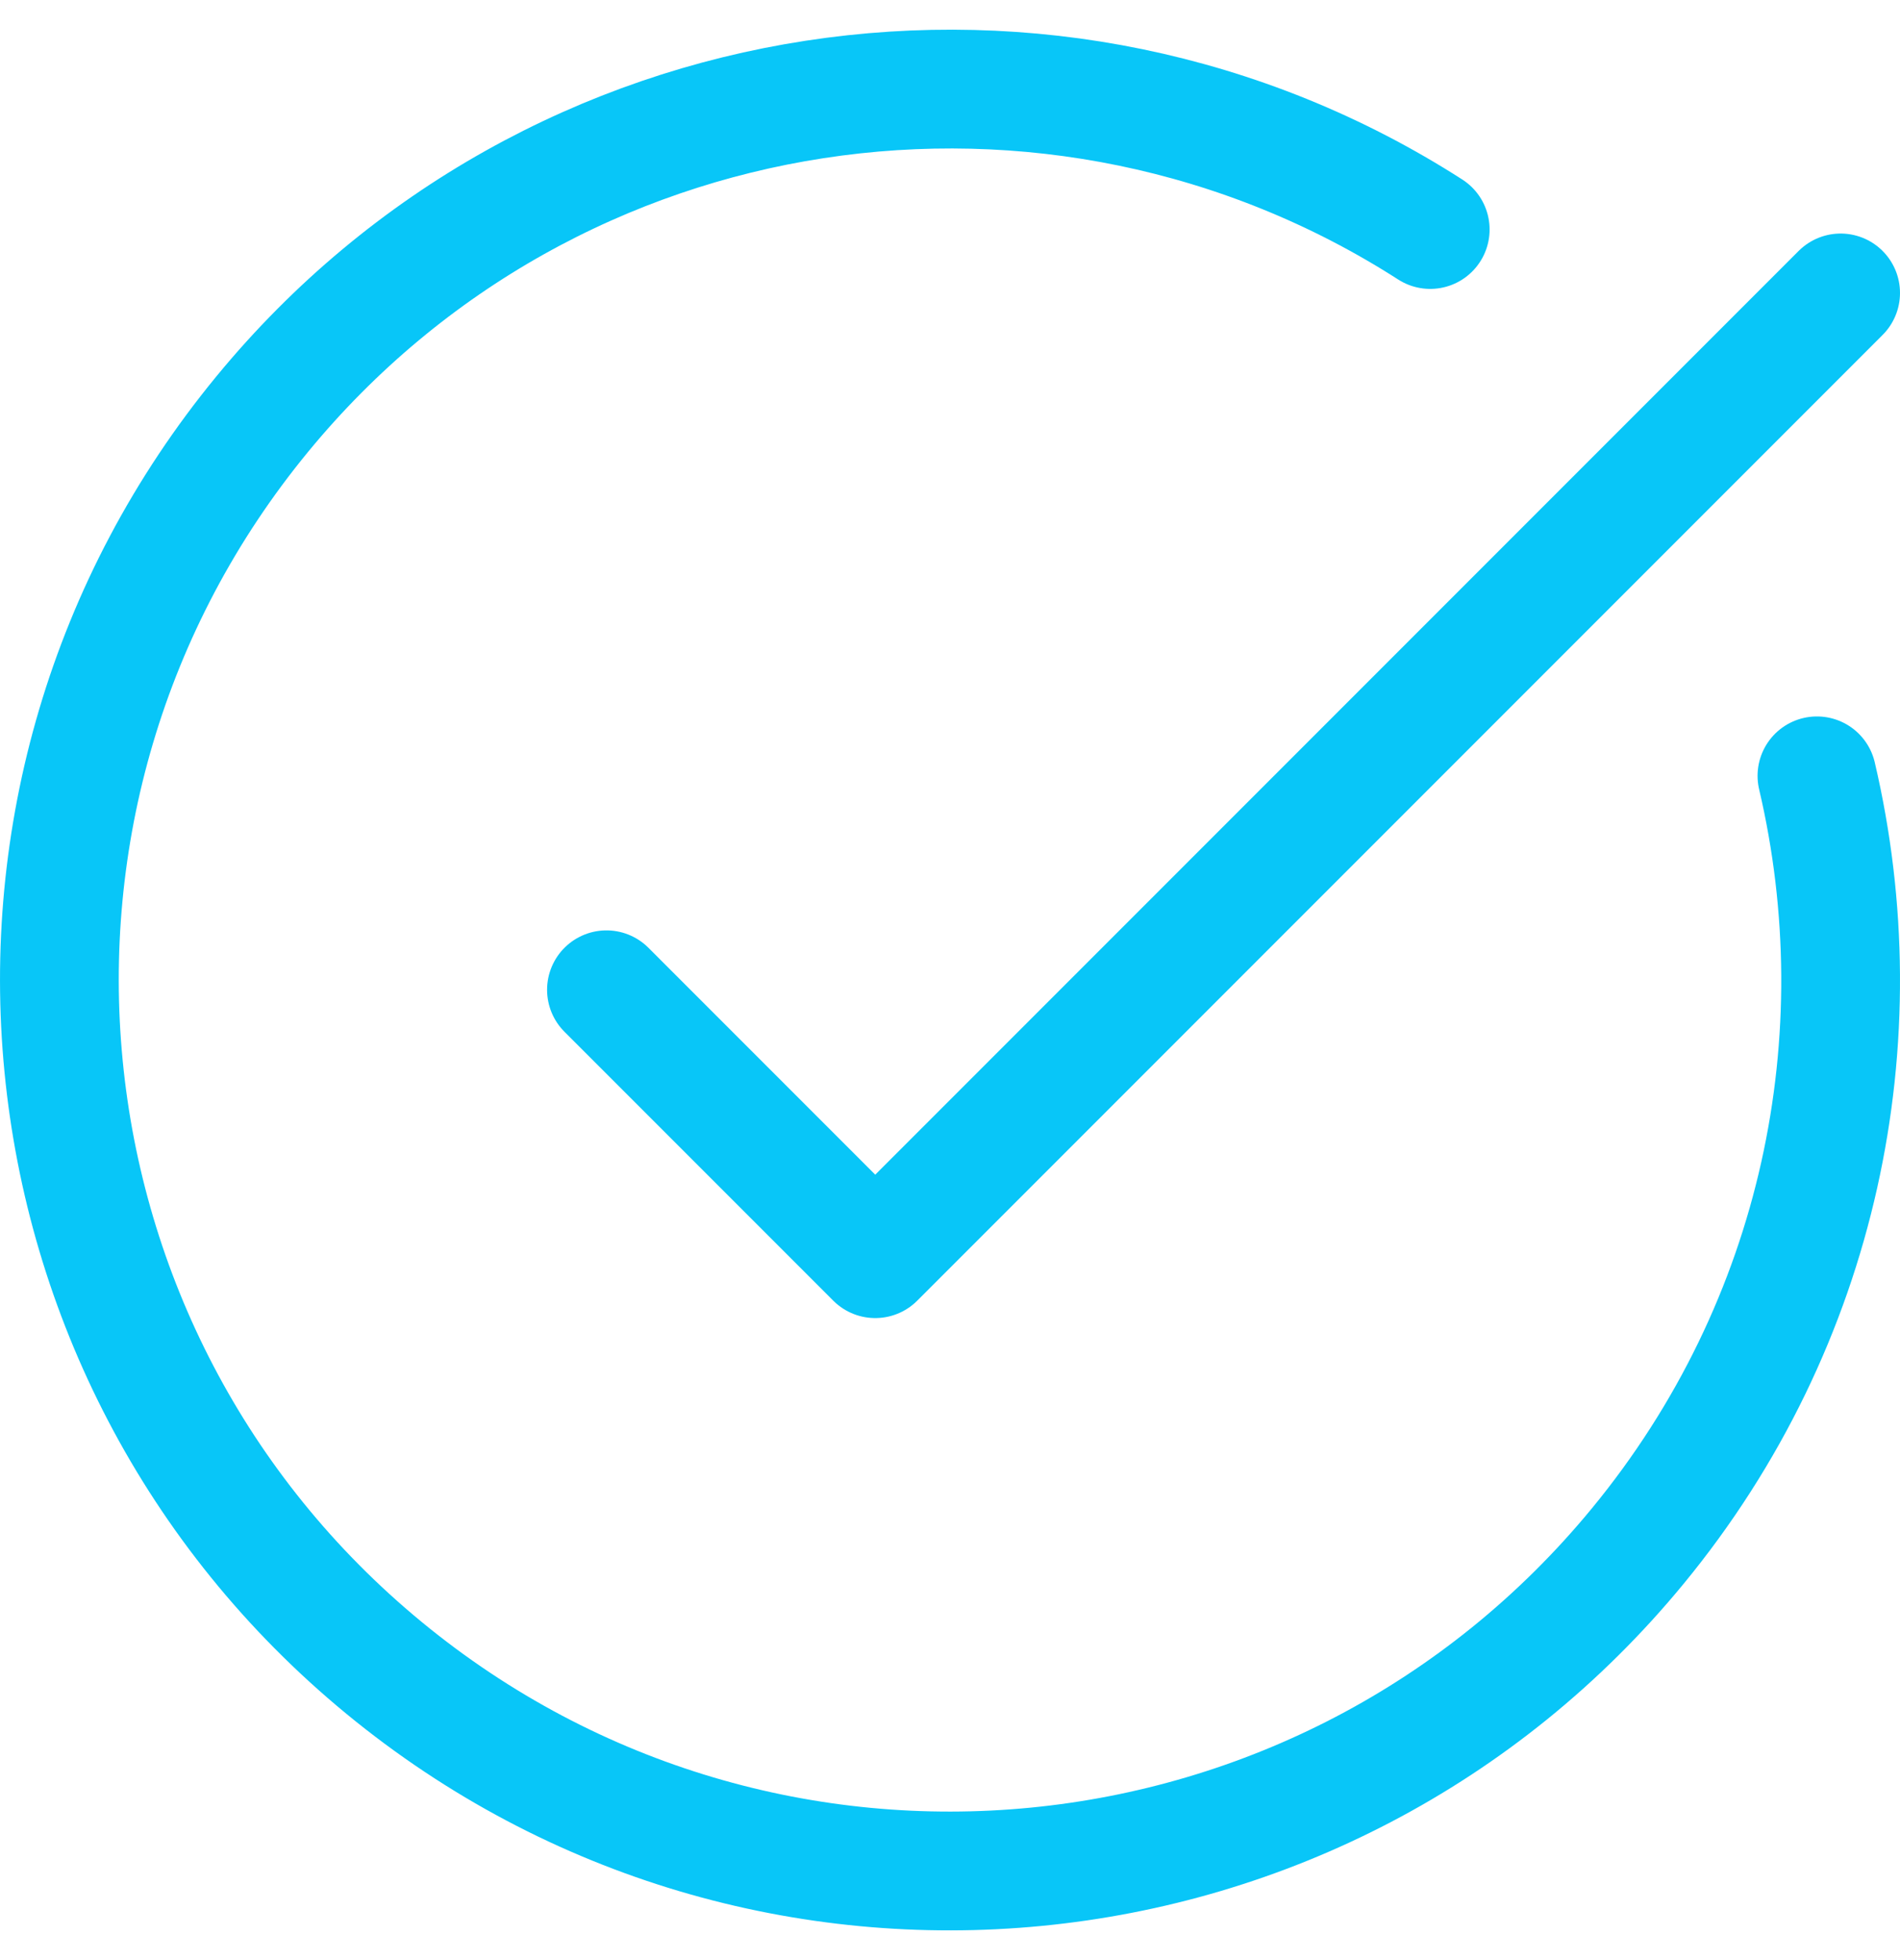
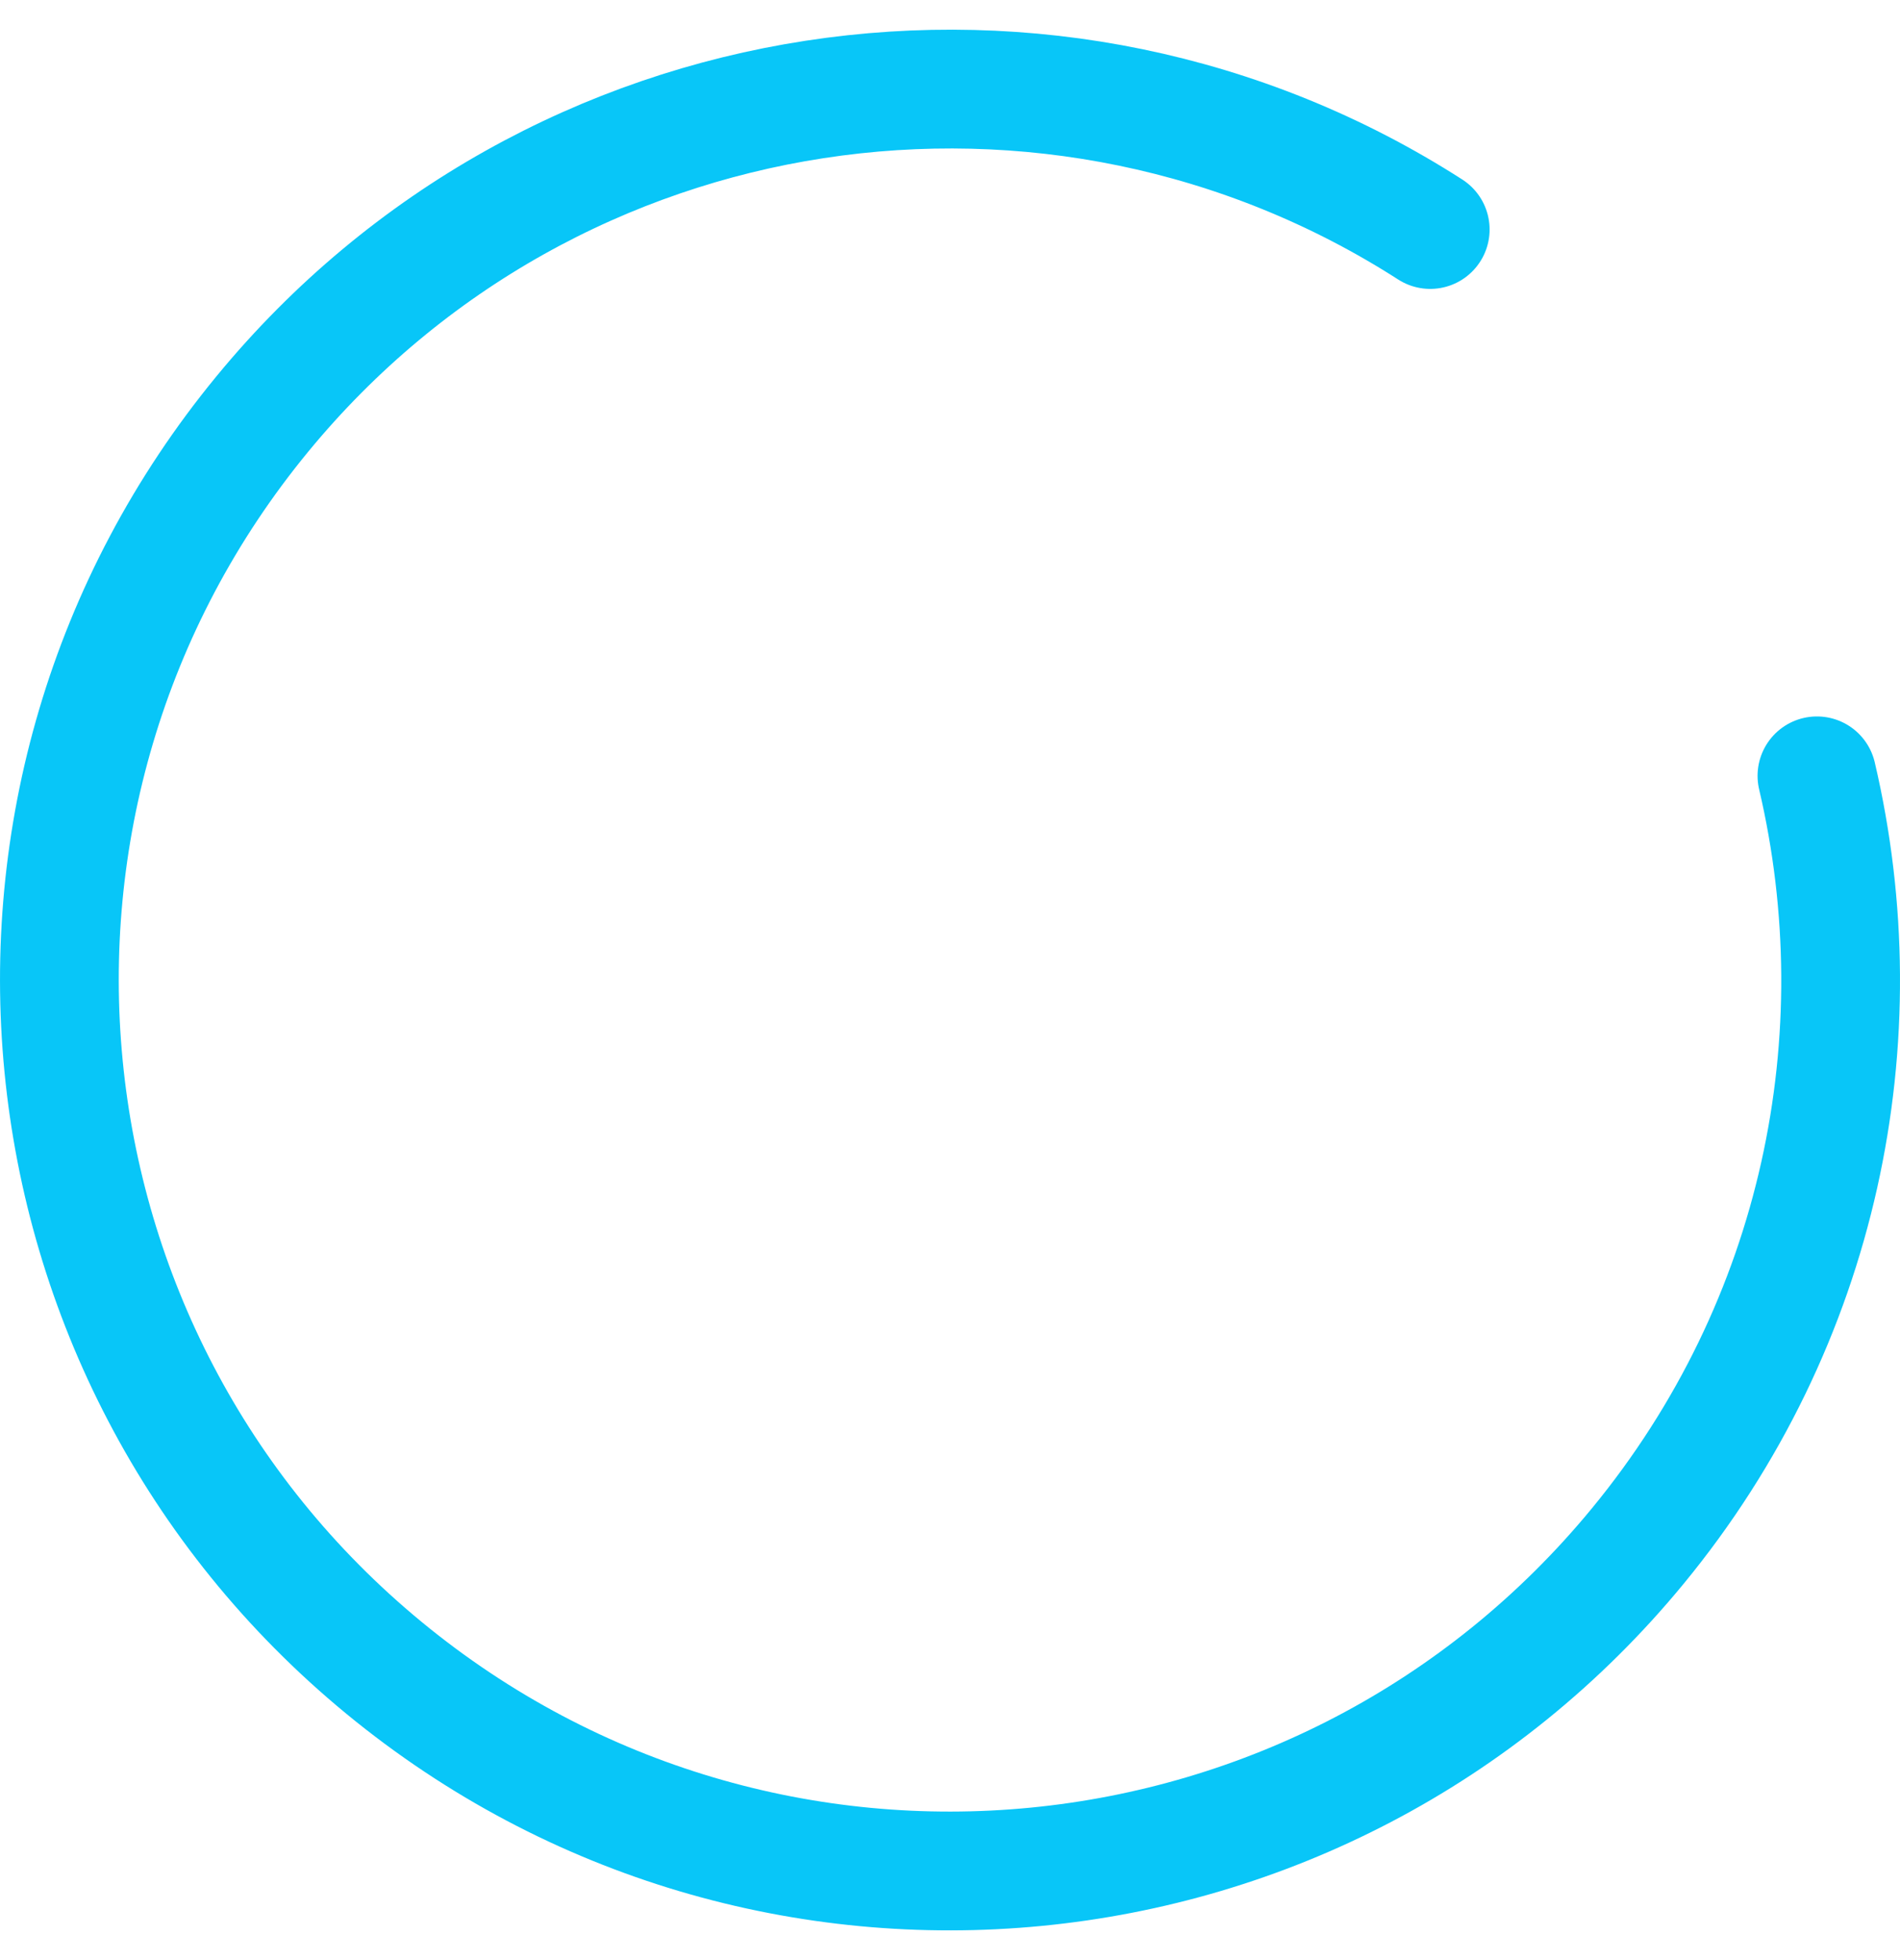
<svg xmlns="http://www.w3.org/2000/svg" width="32" height="33" viewBox="0 0 32 33" fill="none">
-   <path d="M31 4.932L14.741 21.191L10.214 16.664" stroke="#08C6F8" stroke-width="2" stroke-miterlimit="10" stroke-linecap="round" stroke-linejoin="round" />
  <path d="M30.601 13.062C31.633 17.46 30.676 22.272 27.583 26.03C22.319 32.426 12.869 33.347 6.47 28.082C0.072 22.818 -0.846 13.368 4.419 6.969C9.299 1.038 17.78 -0.183 24.088 3.864" stroke="#08C6F8" stroke-width="2" stroke-miterlimit="10" stroke-linecap="round" stroke-linejoin="round" />
</svg>